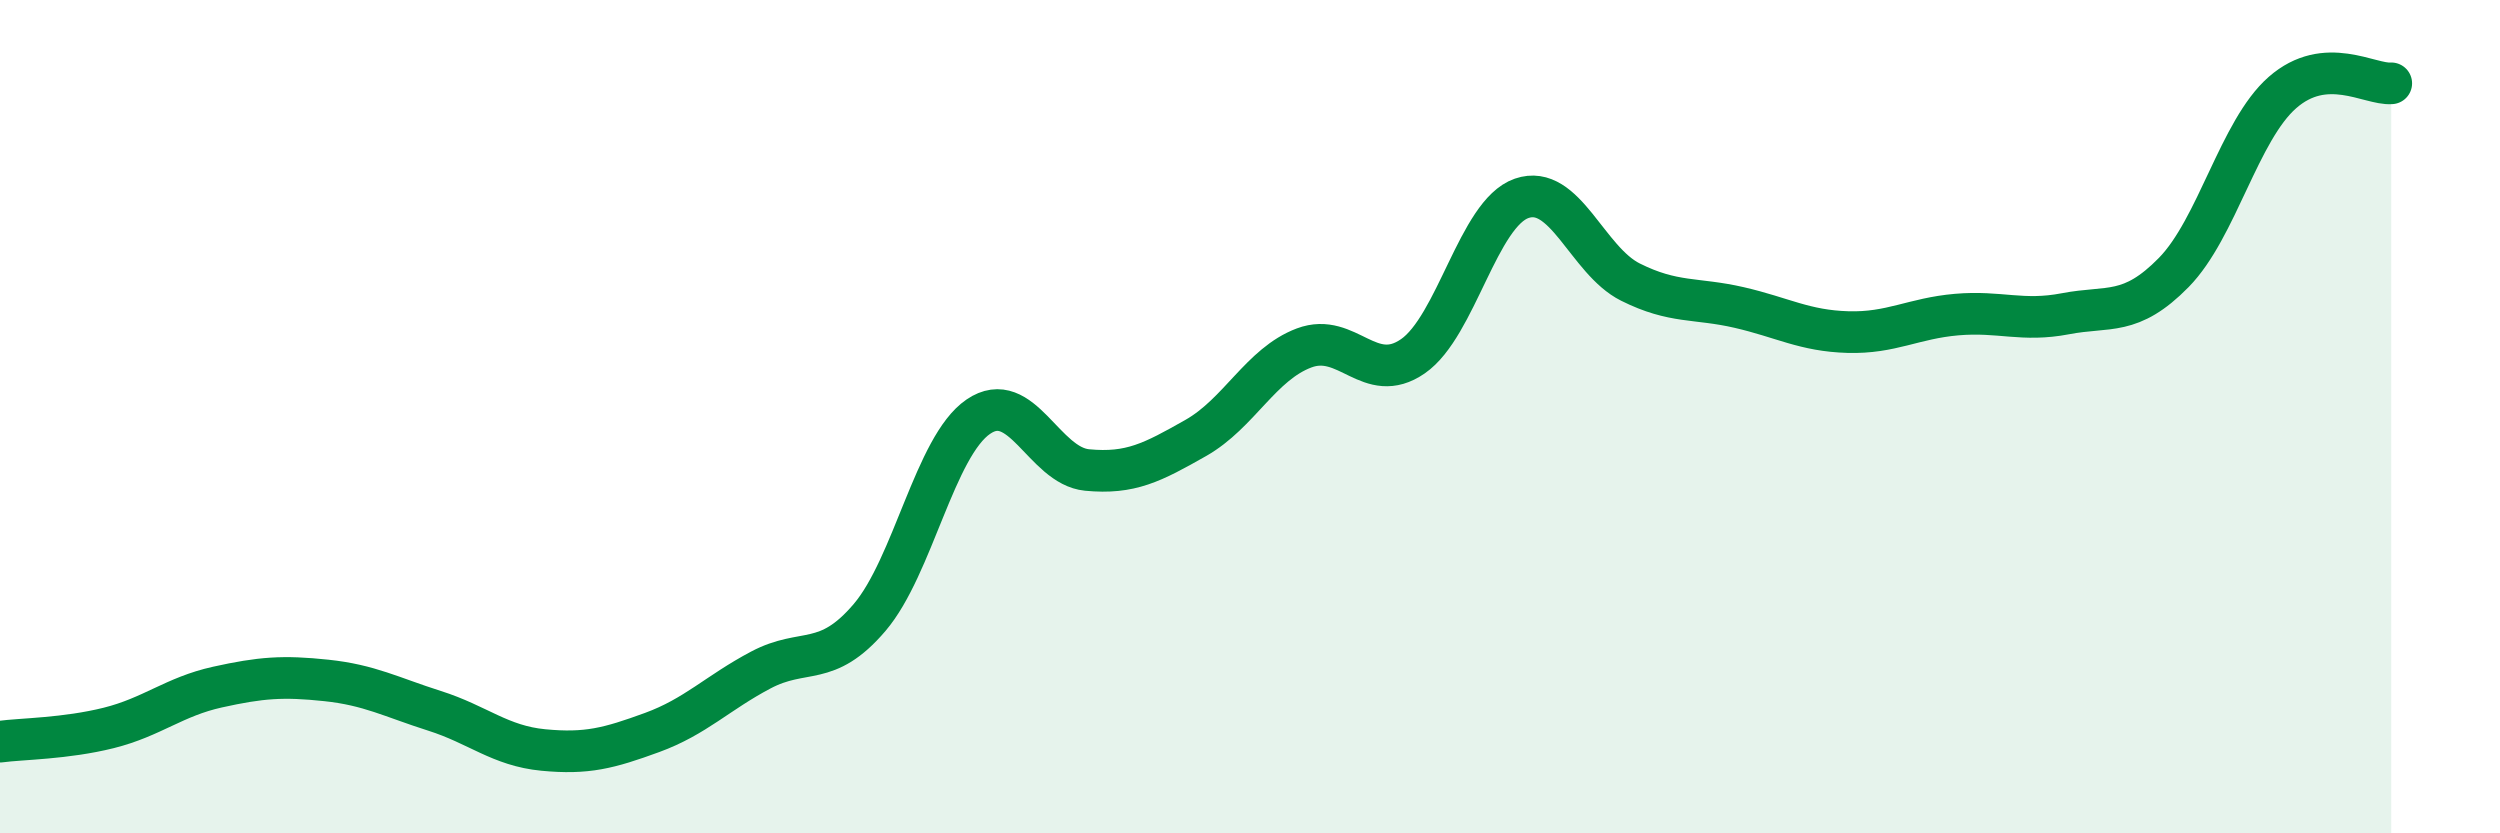
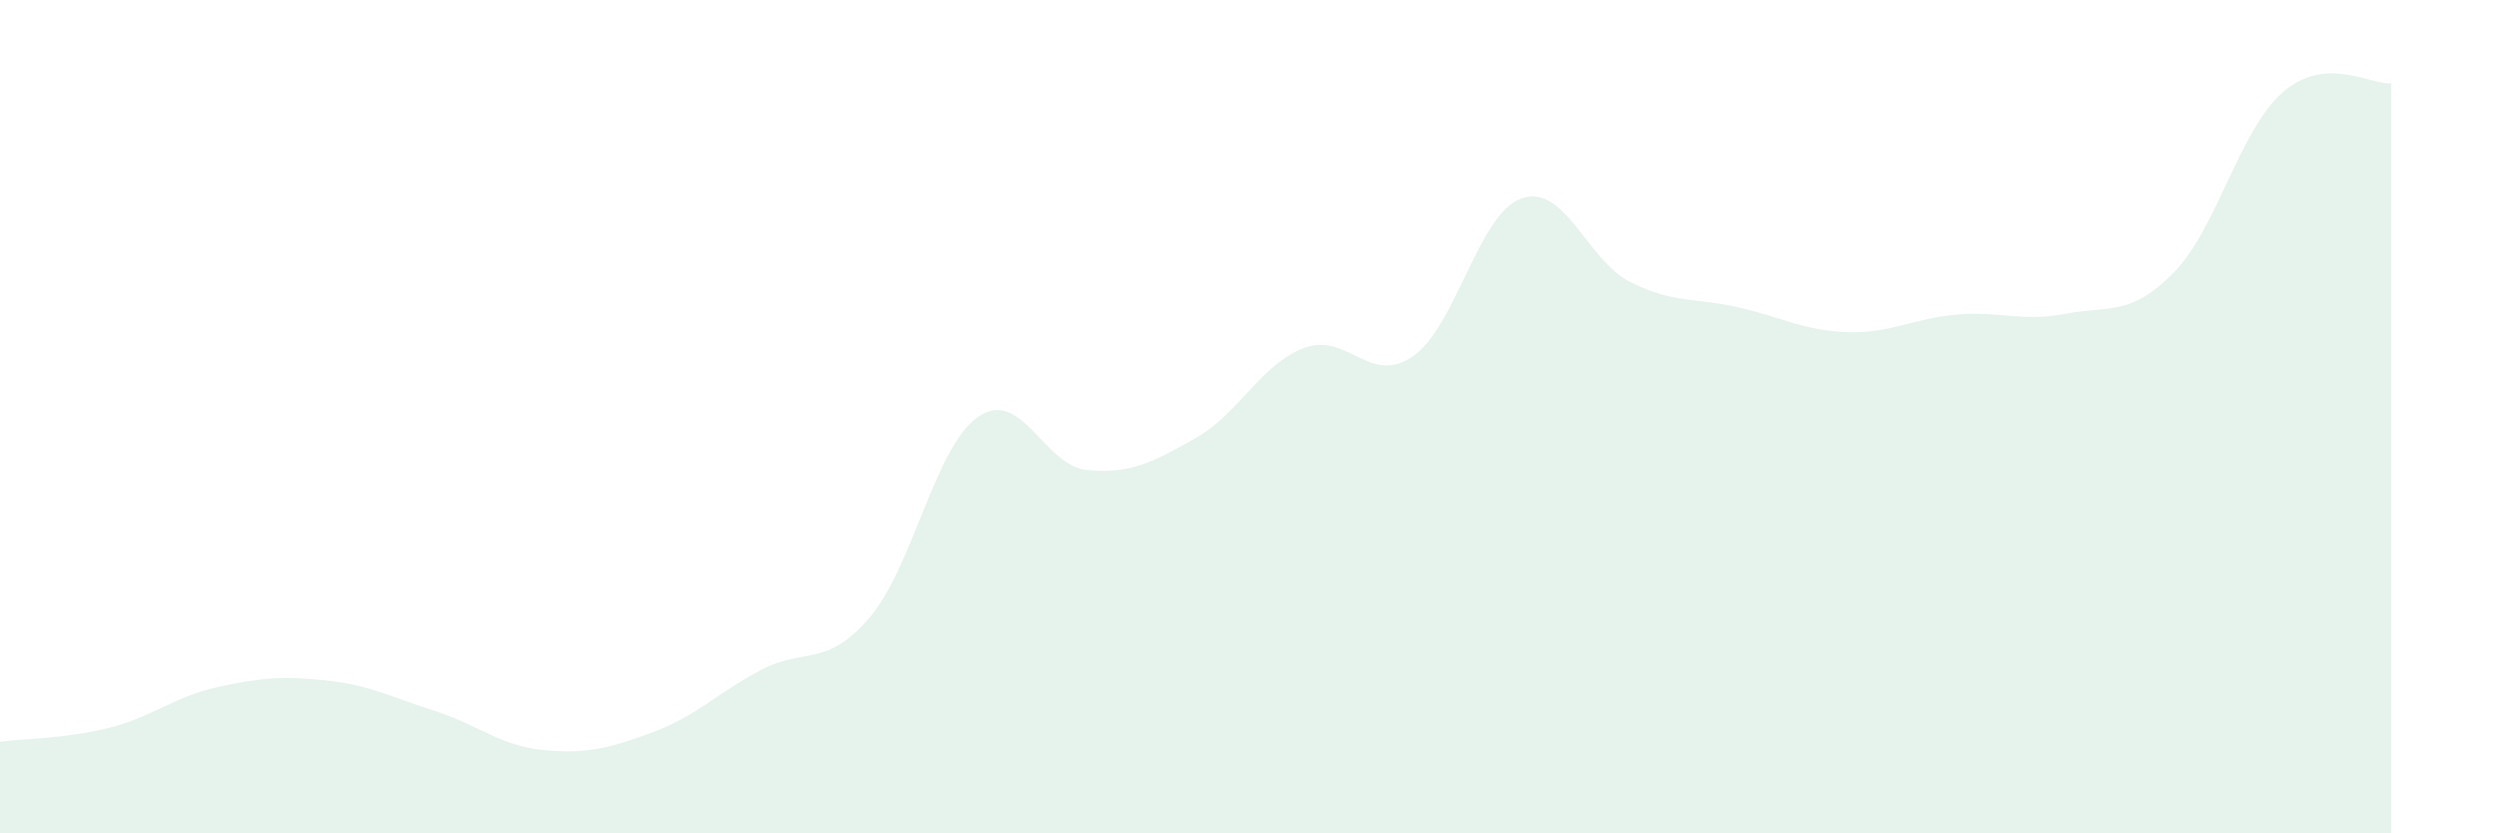
<svg xmlns="http://www.w3.org/2000/svg" width="60" height="20" viewBox="0 0 60 20">
  <path d="M 0,17.8 C 0.52,17.73 1.57,17.73 2.61,17.47 C 3.65,17.21 4.18,16.72 5.22,16.49 C 6.26,16.26 6.79,16.22 7.83,16.33 C 8.87,16.44 9.39,16.73 10.43,17.06 C 11.47,17.39 12,17.9 13.04,18 C 14.08,18.1 14.61,17.96 15.65,17.58 C 16.69,17.2 17.22,16.63 18.26,16.08 C 19.3,15.53 19.83,16.04 20.87,14.82 C 21.91,13.6 22.44,10.71 23.48,10 C 24.52,9.29 25.05,11.18 26.09,11.28 C 27.13,11.38 27.66,11.1 28.7,10.51 C 29.74,9.92 30.26,8.74 31.3,8.35 C 32.34,7.96 32.87,9.27 33.91,8.55 C 34.95,7.83 35.48,5.12 36.52,4.76 C 37.56,4.4 38.09,6.25 39.13,6.77 C 40.17,7.29 40.7,7.14 41.74,7.38 C 42.78,7.62 43.31,7.94 44.35,7.97 C 45.39,8 45.92,7.64 46.96,7.55 C 48,7.46 48.53,7.73 49.57,7.53 C 50.61,7.33 51.13,7.6 52.17,6.54 C 53.21,5.48 53.74,3.13 54.78,2.22 C 55.82,1.31 56.87,2.04 57.39,2L57.39 20L0 20Z" fill="#008740" opacity="0.1" stroke-linecap="round" stroke-linejoin="round" />
-   <path d="M 0,17.8 C 0.52,17.73 1.57,17.73 2.61,17.47 C 3.65,17.21 4.18,16.72 5.22,16.49 C 6.26,16.26 6.79,16.22 7.83,16.33 C 8.87,16.44 9.39,16.73 10.43,17.06 C 11.47,17.39 12,17.9 13.04,18 C 14.08,18.1 14.61,17.96 15.65,17.58 C 16.69,17.2 17.22,16.63 18.26,16.08 C 19.3,15.53 19.83,16.04 20.87,14.82 C 21.91,13.6 22.44,10.71 23.48,10 C 24.52,9.29 25.05,11.18 26.09,11.28 C 27.13,11.38 27.66,11.1 28.7,10.51 C 29.74,9.92 30.26,8.74 31.3,8.35 C 32.34,7.96 32.87,9.27 33.91,8.55 C 34.95,7.83 35.48,5.12 36.52,4.76 C 37.56,4.4 38.09,6.25 39.13,6.77 C 40.17,7.29 40.7,7.14 41.74,7.38 C 42.78,7.62 43.31,7.94 44.35,7.97 C 45.39,8 45.92,7.64 46.96,7.55 C 48,7.46 48.53,7.73 49.57,7.53 C 50.61,7.33 51.13,7.6 52.17,6.54 C 53.21,5.48 53.74,3.13 54.78,2.22 C 55.82,1.31 56.87,2.04 57.39,2" stroke="#008740" stroke-width="1" fill="none" stroke-linecap="round" stroke-linejoin="round" />
</svg>